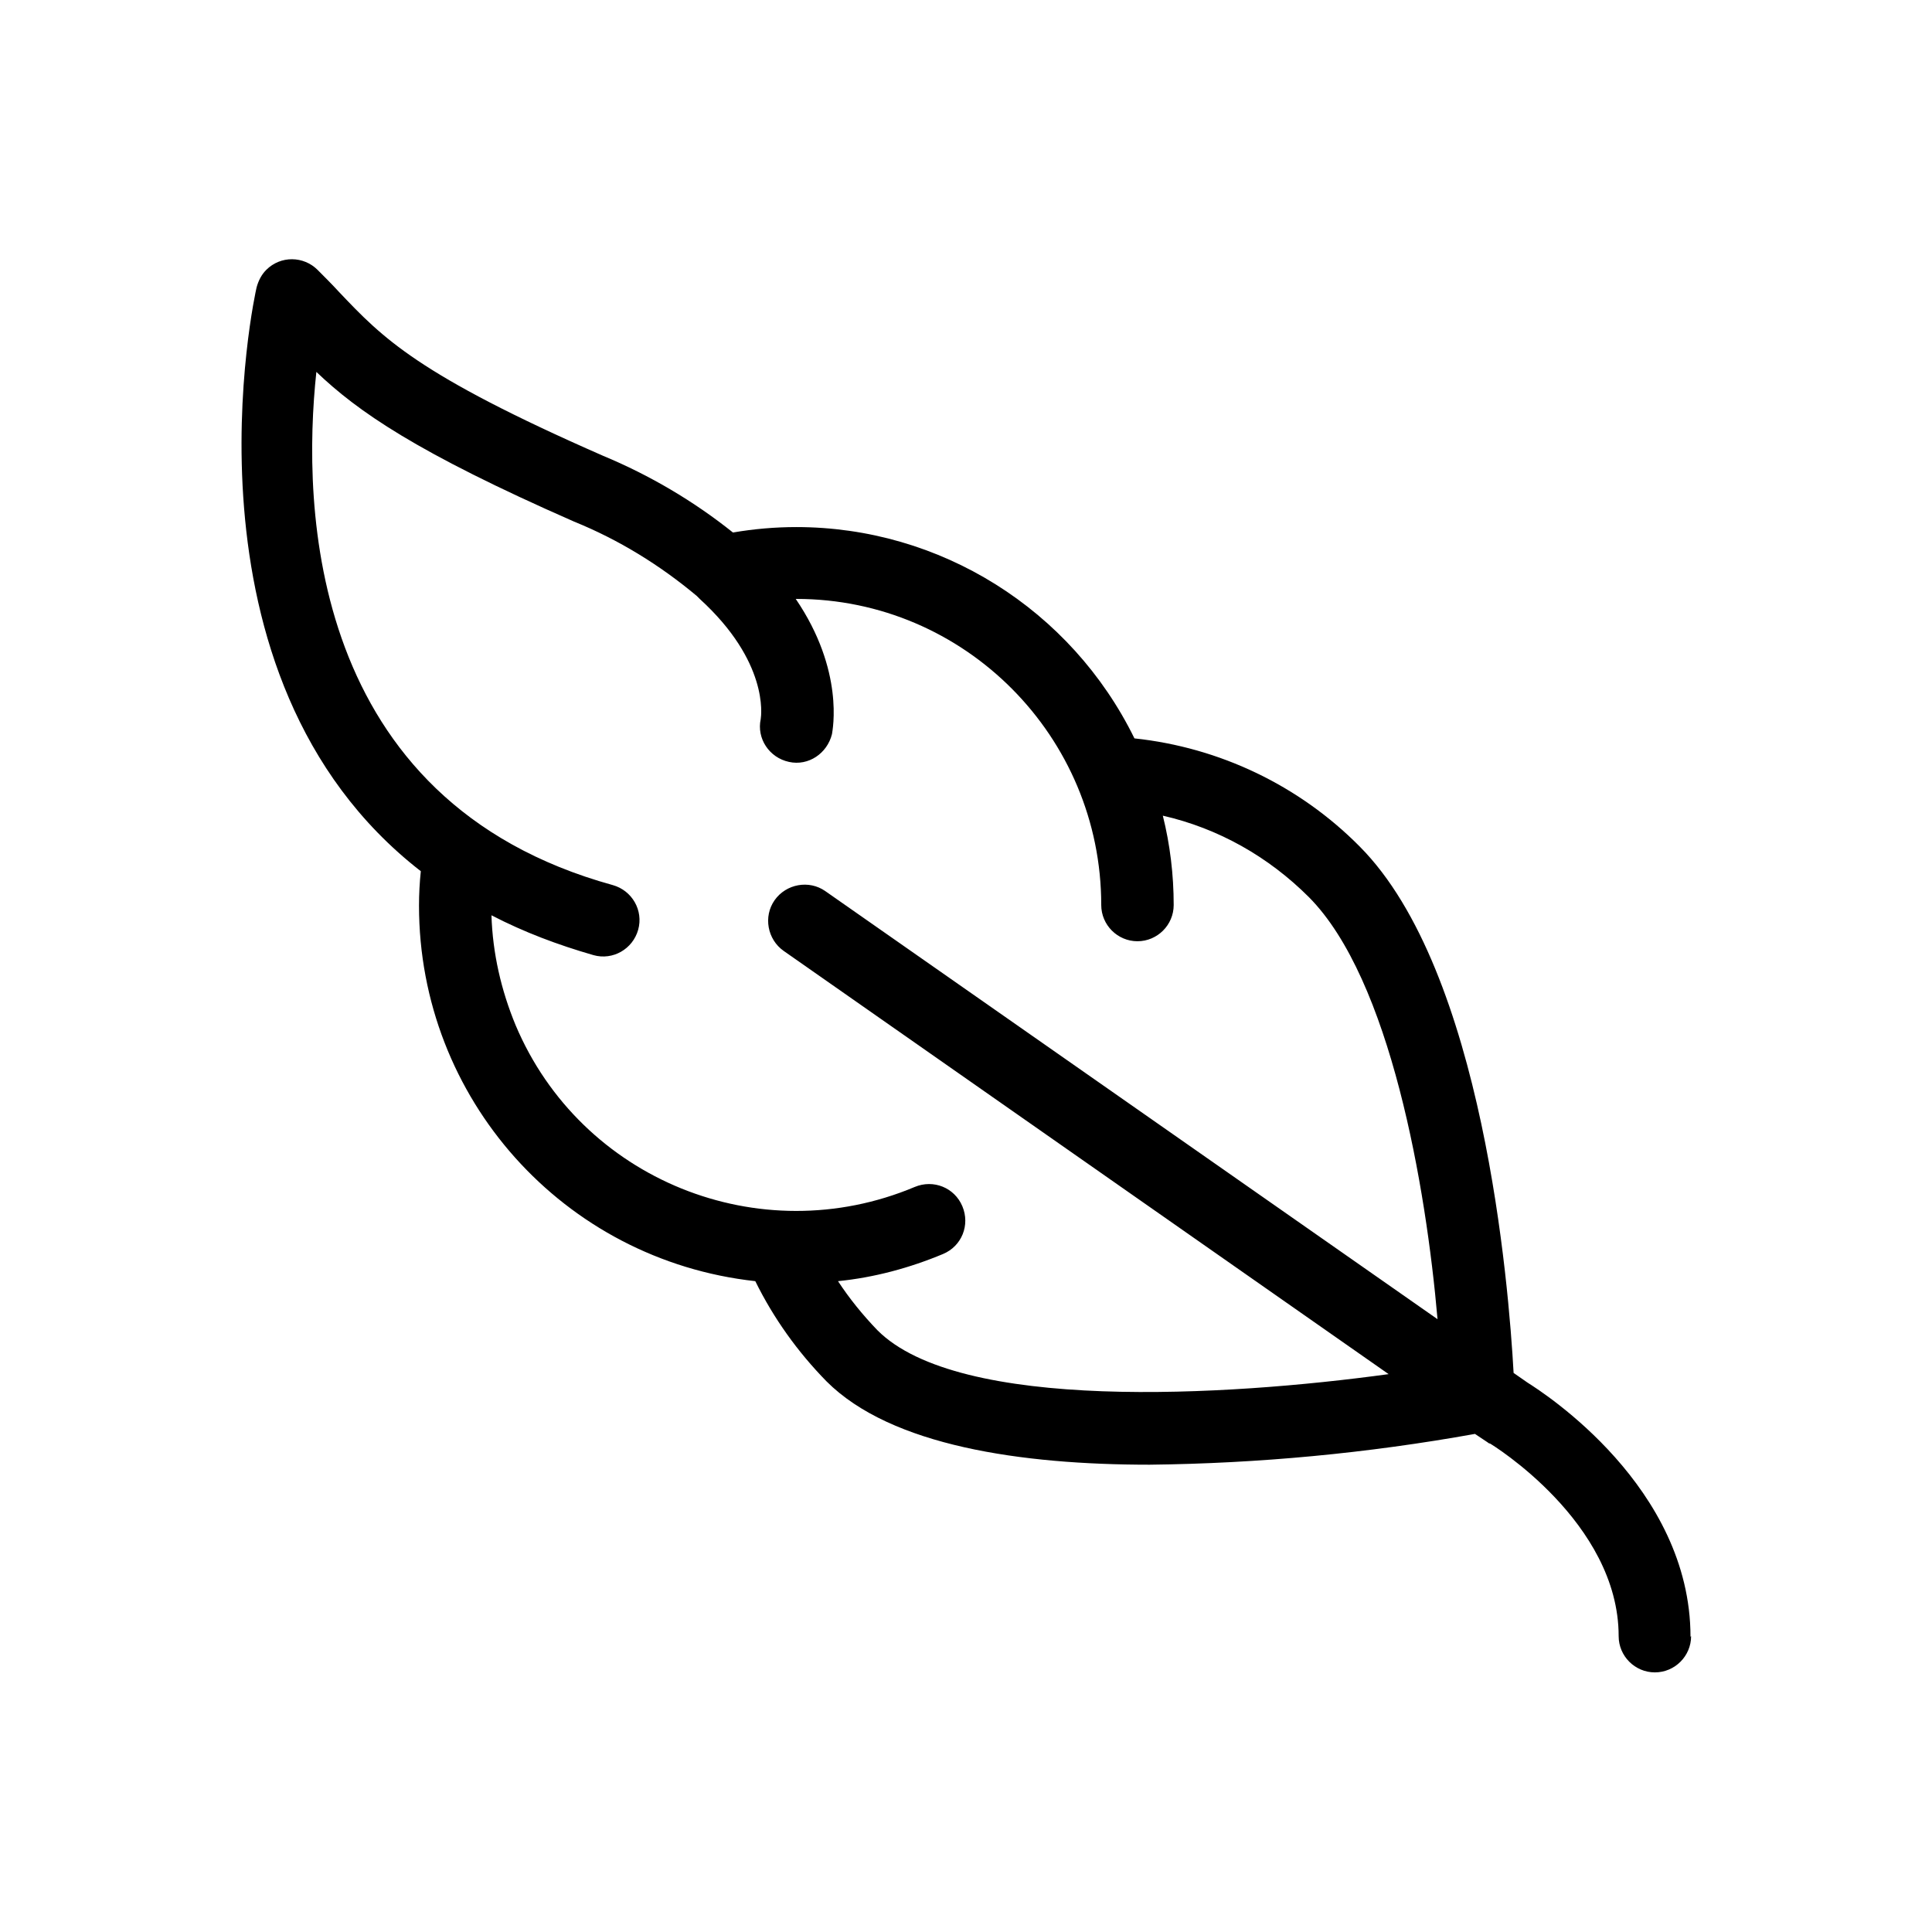
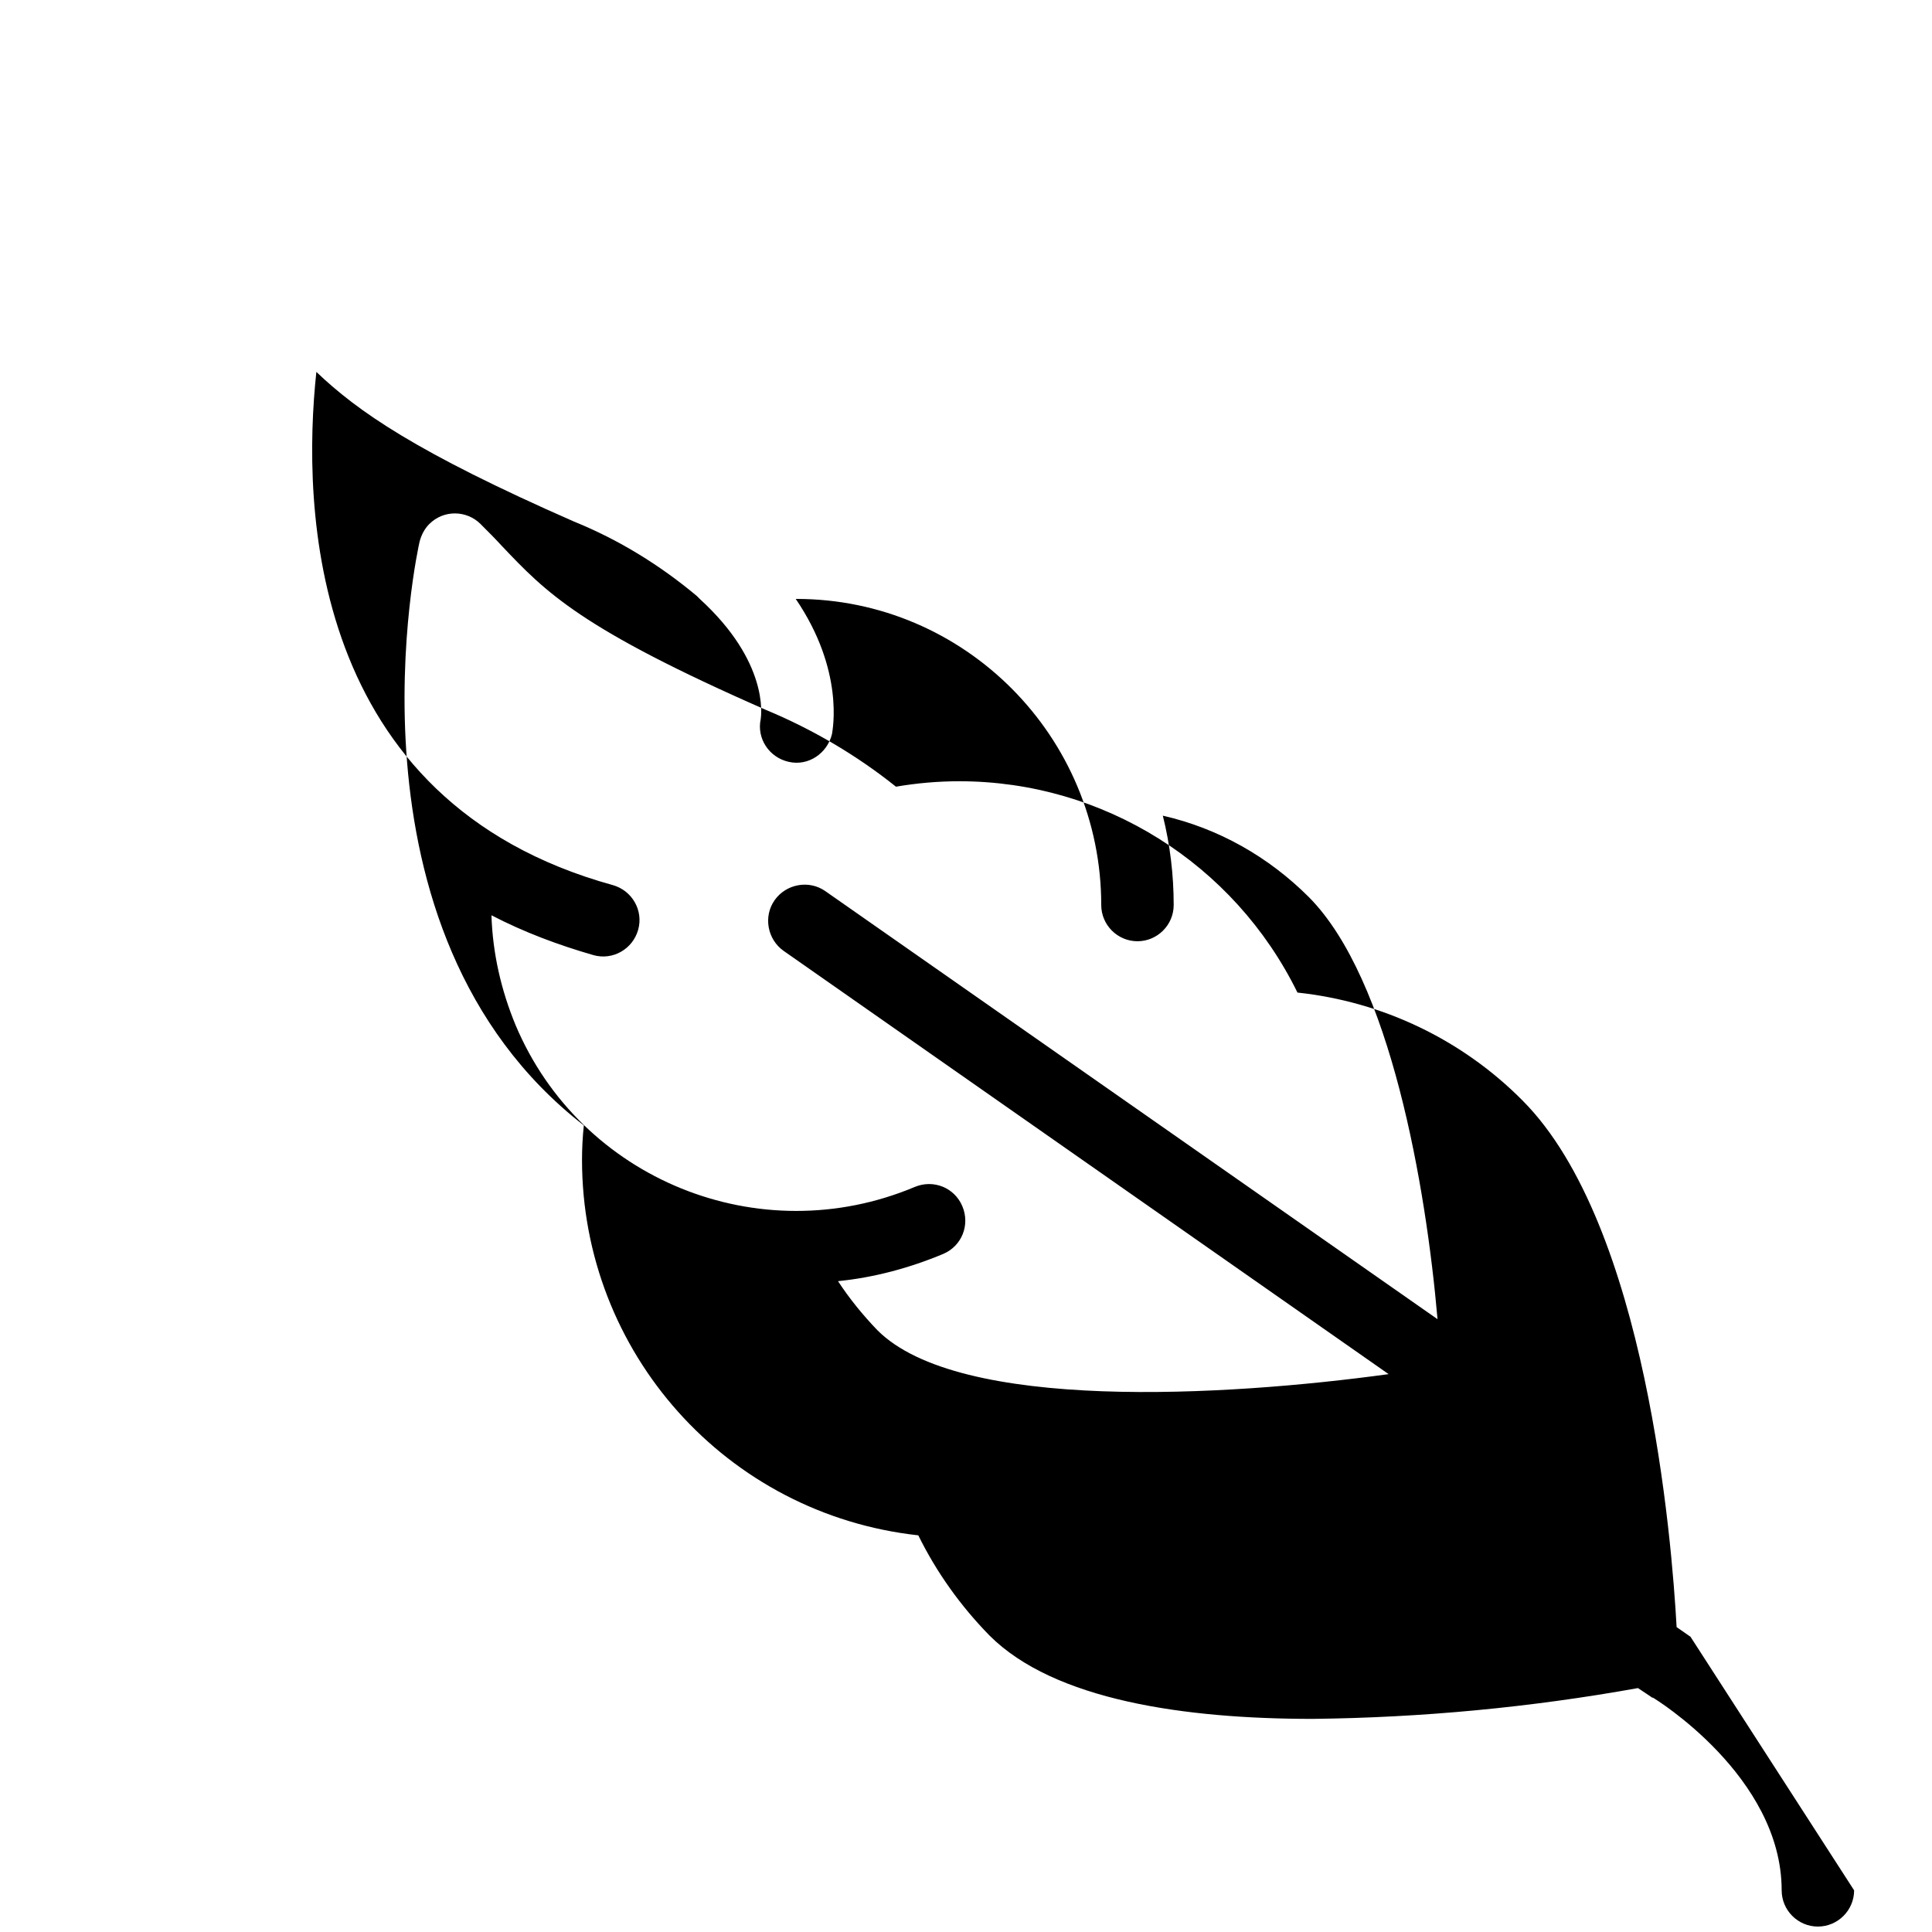
<svg xmlns="http://www.w3.org/2000/svg" id="Capa_1" data-name="Capa 1" viewBox="0 0 32 32">
  <defs>
    <style>
      .cls-1 {
        stroke-width: 0px;
      }
    </style>
  </defs>
-   <path class="cls-1" d="M28,27.11c0-2.48-2.43-4.04-2.7-4.21l-.23-.16c-.08-1.45-.5-6.66-2.55-8.72-1-1.01-2.32-1.64-3.73-1.79-1.05-2.14-3.22-3.5-5.6-3.5-.35,0-.7.03-1.05.09-.65-.52-1.38-.95-2.15-1.27-3.08-1.35-3.65-1.95-4.38-2.72-.11-.12-.23-.24-.35-.36-.23-.23-.61-.24-.85,0-.08.08-.13.18-.16.29-.02.08-1.44,6.44,2.72,9.67-.02.19-.03.38-.03.57,0,3.19,2.39,5.87,5.57,6.22.3.61.7,1.17,1.18,1.66,1.07,1.07,3.23,1.38,5.35,1.38,1.81-.02,3.61-.19,5.39-.51l.21.14s.02.02.04.02c.02.01,2.13,1.3,2.13,3.19,0,.33.27.6.6.6s.6-.27.6-.6ZM12.98,15.75l10.02,7.01c-2.7.37-7.12.63-8.47-.73-.24-.25-.46-.52-.65-.81.6-.06,1.19-.22,1.74-.45.31-.13.45-.48.32-.79-.13-.31-.48-.45-.79-.32-2.57,1.08-5.53-.12-6.61-2.68-.24-.58-.38-1.19-.4-1.82.54.28,1.1.49,1.69.66.32.09.65-.1.74-.42.09-.32-.1-.65-.42-.74,0,0,0,0,0,0-5.04-1.39-5.15-6.26-4.91-8.5.68.65,1.65,1.33,4.27,2.48.74.3,1.42.72,2.03,1.23.02.02.03.03.05.05,1.14,1.04,1.02,1.92,1.01,1.99-.07.32.14.64.47.71.32.07.63-.14.71-.46.01-.07.21-1.05-.6-2.24,0,0,0,0,.01,0,2.79,0,5.05,2.28,5.05,5.07,0,.33.27.6.6.6s.6-.27.6-.6c0-.5-.06-1-.18-1.48.92.21,1.75.68,2.42,1.35,1.35,1.36,1.94,4.8,2.13,6.99l-10.14-7.09c-.27-.19-.65-.12-.84.15s-.12.65.15.84h0Z" />
+   <path class="cls-1" d="M28,27.11l-.23-.16c-.08-1.45-.5-6.66-2.55-8.72-1-1.01-2.32-1.64-3.73-1.79-1.05-2.14-3.22-3.5-5.6-3.5-.35,0-.7.03-1.05.09-.65-.52-1.38-.95-2.15-1.27-3.08-1.35-3.65-1.95-4.38-2.72-.11-.12-.23-.24-.35-.36-.23-.23-.61-.24-.85,0-.08.08-.13.18-.16.29-.02.08-1.44,6.44,2.72,9.67-.02.19-.03.38-.03.57,0,3.19,2.39,5.87,5.57,6.22.3.61.7,1.17,1.18,1.66,1.07,1.07,3.23,1.38,5.35,1.38,1.81-.02,3.61-.19,5.39-.51l.21.14s.02.02.04.02c.02.01,2.13,1.3,2.13,3.19,0,.33.27.6.6.6s.6-.27.6-.6ZM12.98,15.75l10.02,7.01c-2.7.37-7.12.63-8.47-.73-.24-.25-.46-.52-.65-.81.6-.06,1.19-.22,1.74-.45.31-.13.45-.48.32-.79-.13-.31-.48-.45-.79-.32-2.57,1.08-5.53-.12-6.61-2.68-.24-.58-.38-1.19-.4-1.82.54.28,1.1.49,1.69.66.32.09.65-.1.74-.42.09-.32-.1-.65-.42-.74,0,0,0,0,0,0-5.04-1.39-5.15-6.26-4.91-8.5.68.65,1.65,1.33,4.27,2.48.74.3,1.42.72,2.03,1.23.02.02.03.03.05.05,1.14,1.04,1.02,1.92,1.01,1.99-.07.32.14.64.47.71.32.07.63-.14.71-.46.01-.07.21-1.05-.6-2.24,0,0,0,0,.01,0,2.79,0,5.05,2.28,5.05,5.07,0,.33.27.6.6.6s.6-.27.6-.6c0-.5-.06-1-.18-1.48.92.21,1.75.68,2.42,1.35,1.35,1.36,1.94,4.8,2.13,6.99l-10.14-7.09c-.27-.19-.65-.12-.84.15s-.12.65.15.84h0Z" />
</svg>